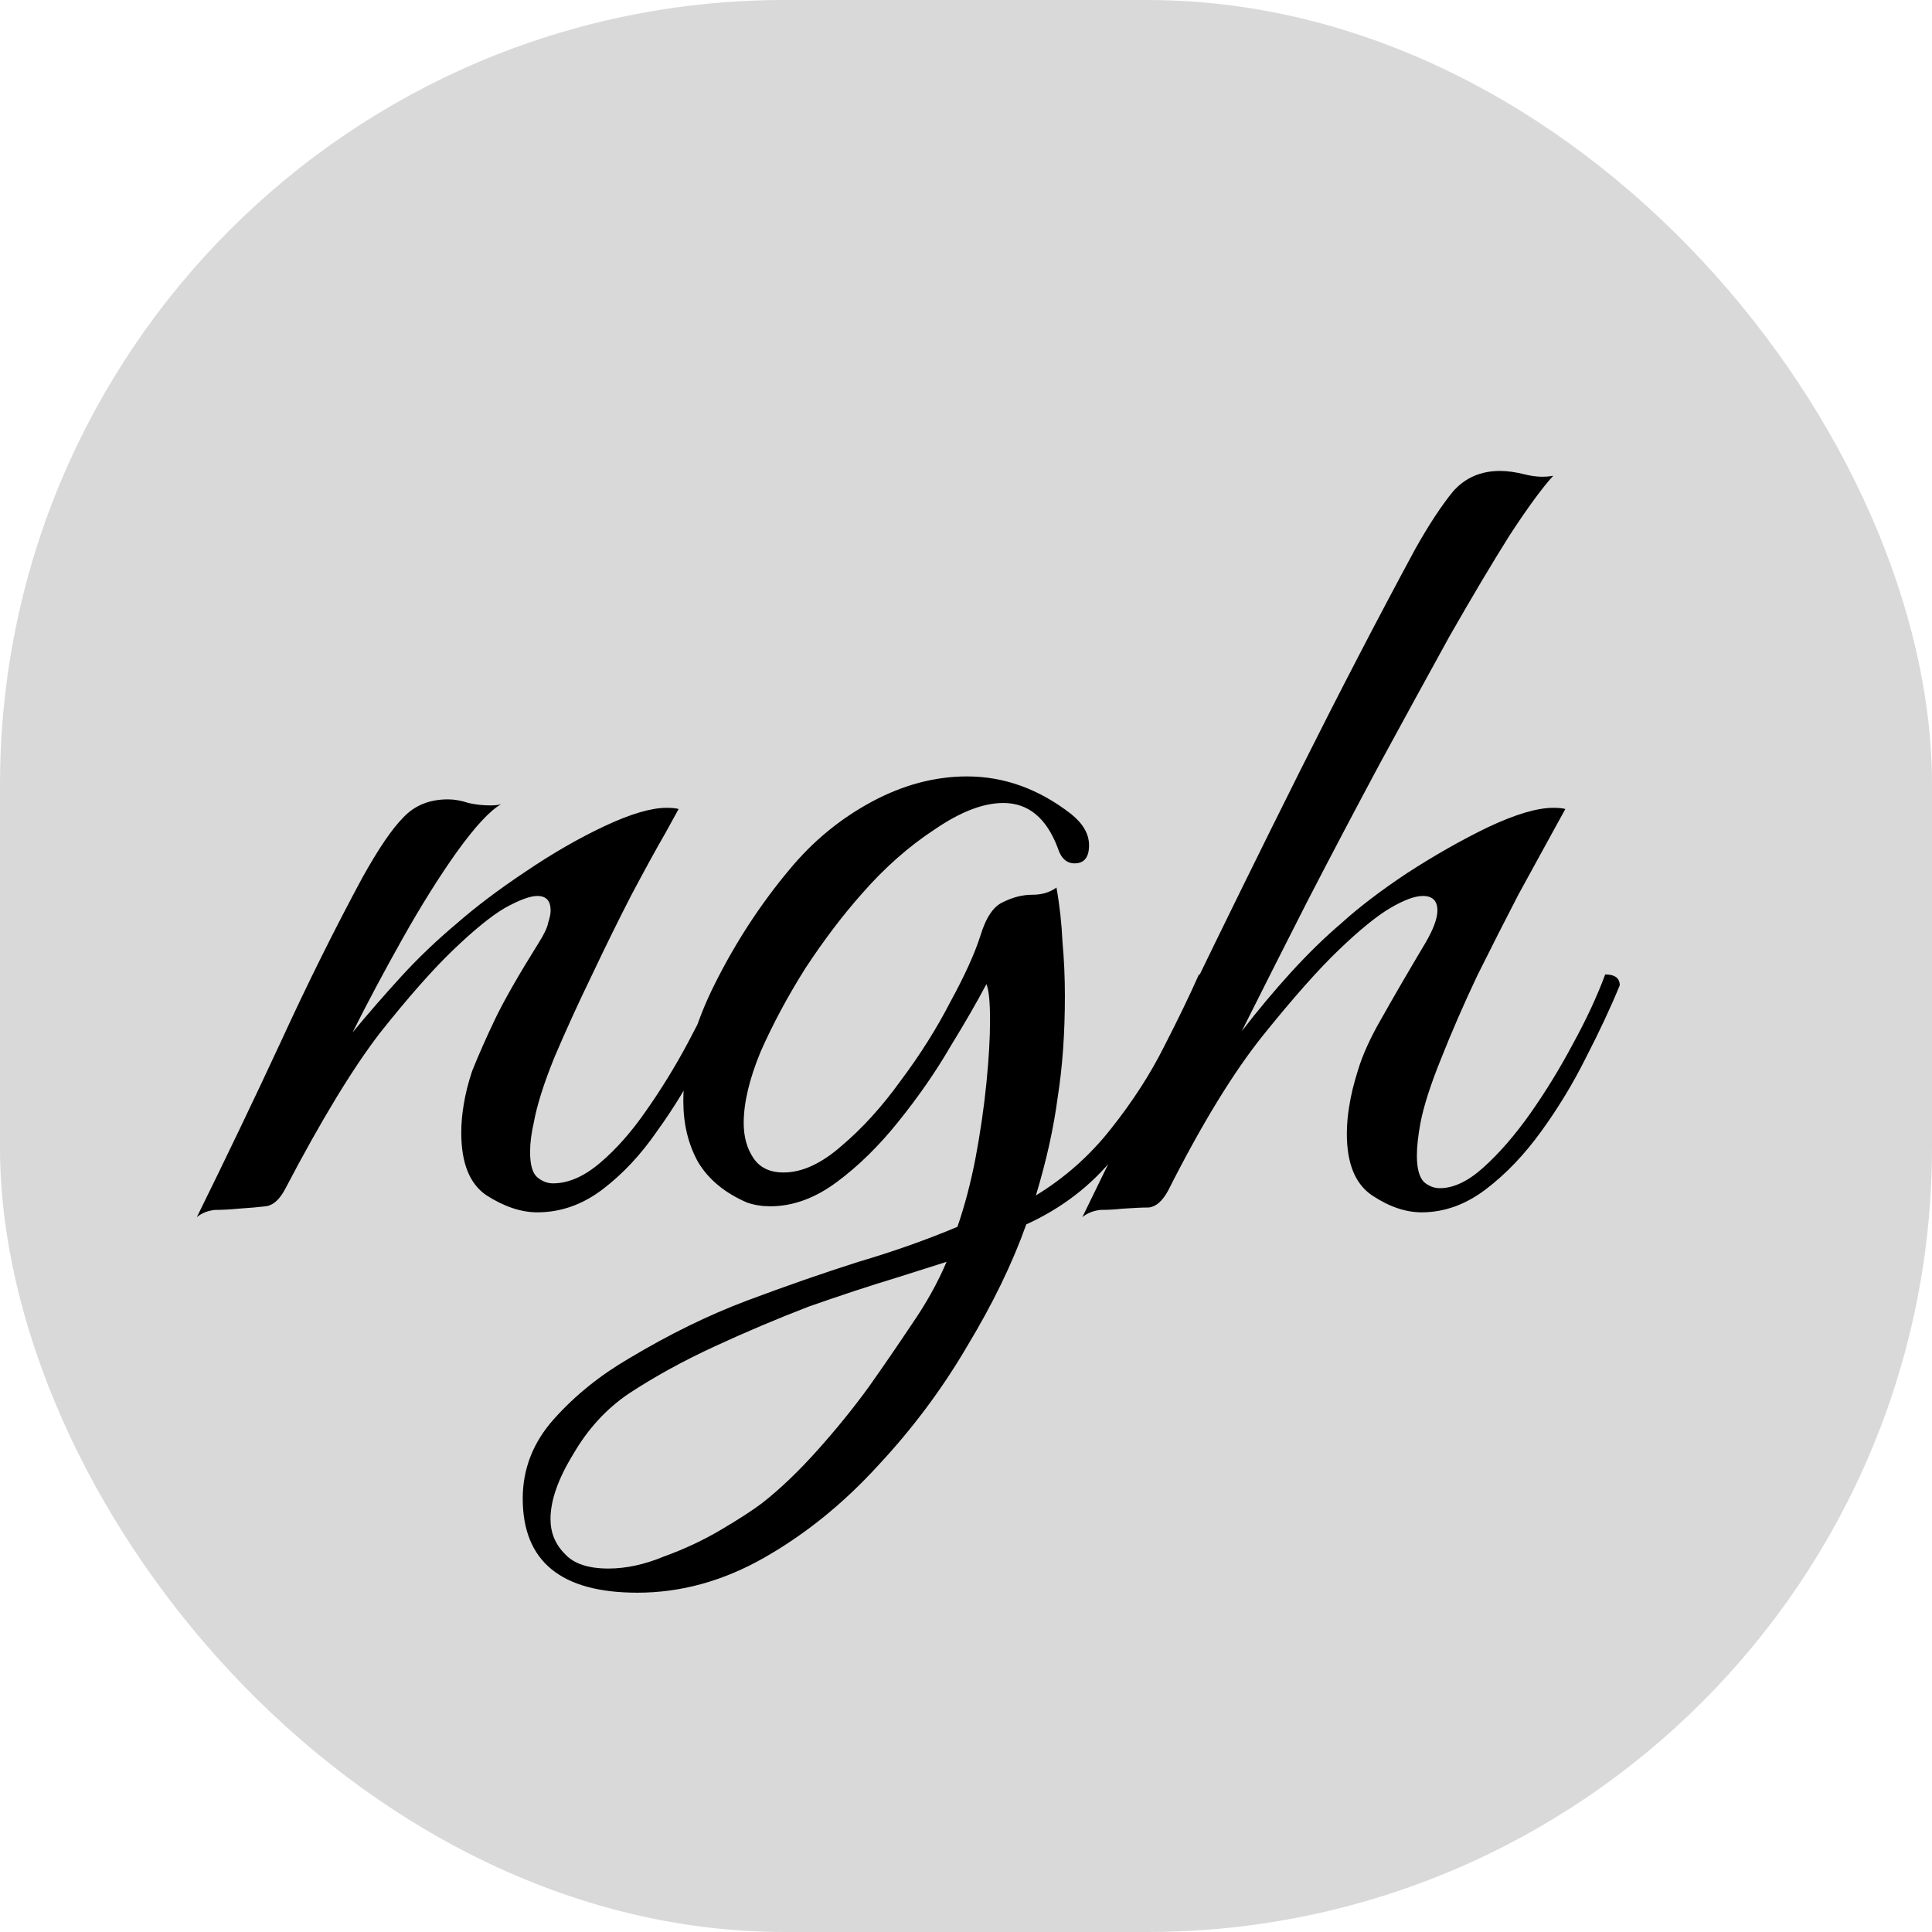
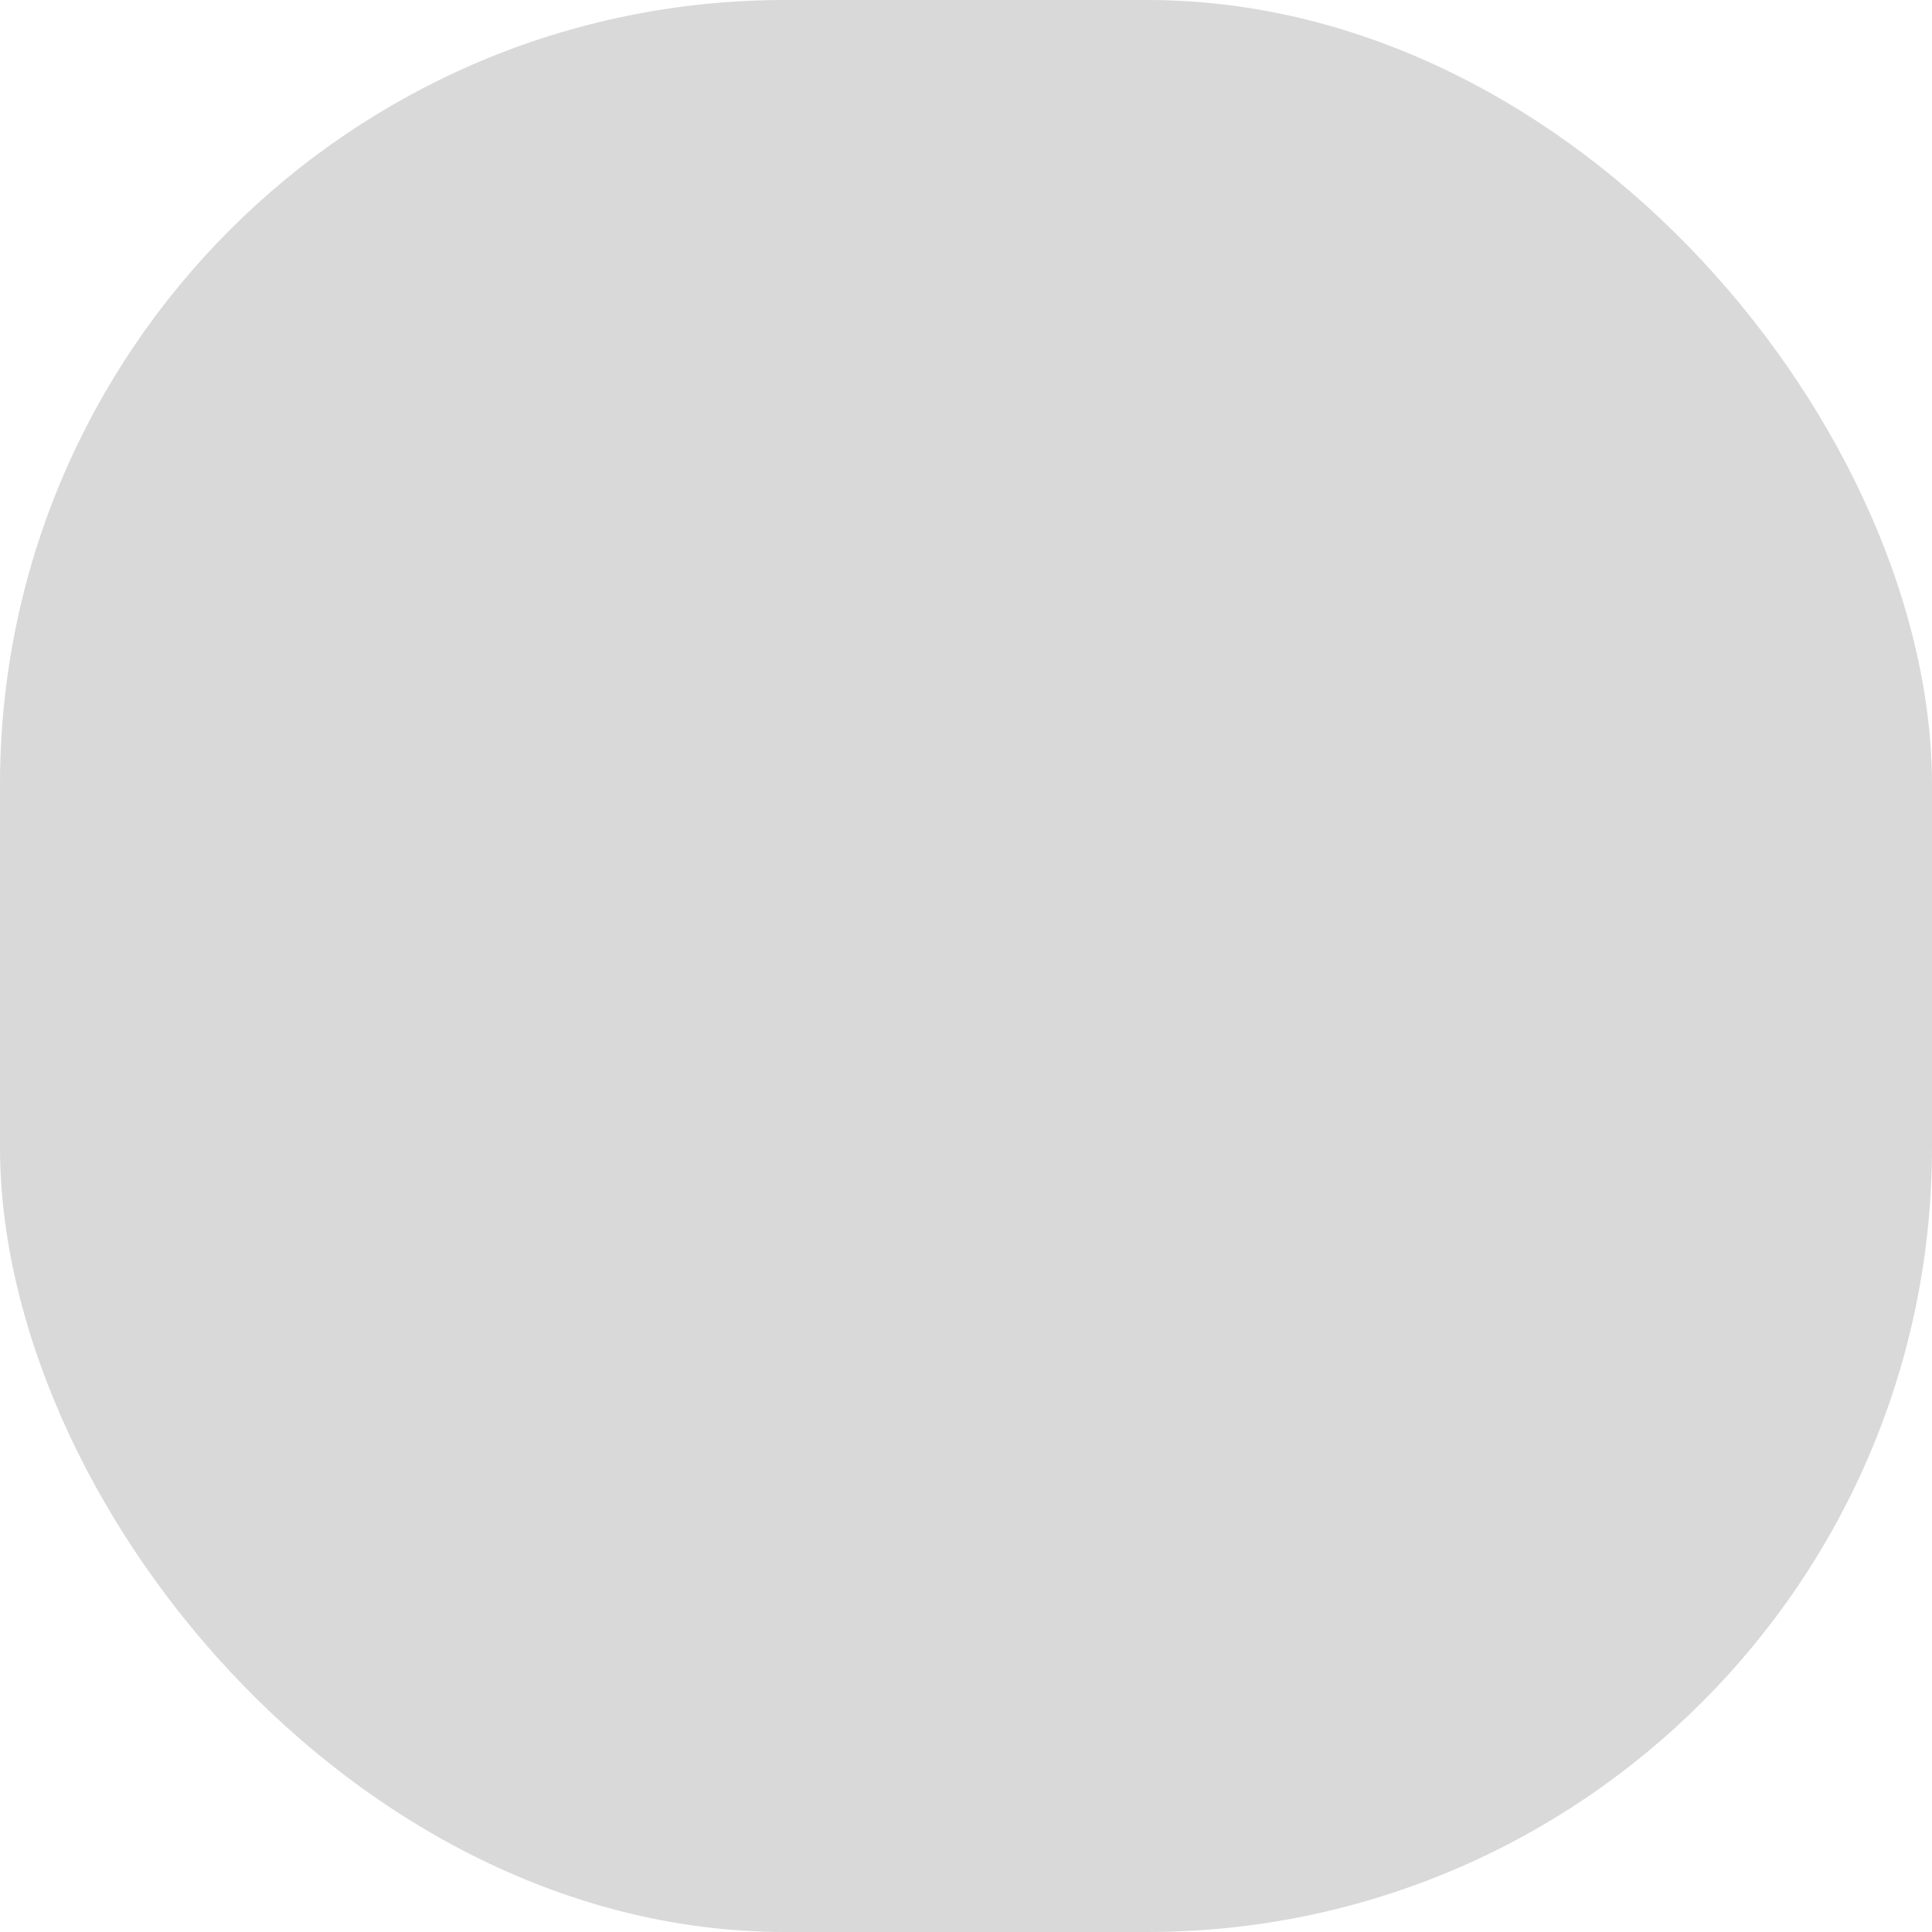
<svg xmlns="http://www.w3.org/2000/svg" width="32" height="32" viewBox="0 0 32 32" fill="none">
  <rect width="32" height="32" rx="13" fill="#D9D9D9" />
-   <path d="M3.26 20.16C3.74 19.187 4.2 18.227 4.64 17.28C5.08 16.32 5.533 15.407 6 14.54C6.267 14.06 6.493 13.727 6.68 13.54C6.867 13.34 7.113 13.24 7.42 13.24C7.527 13.24 7.64 13.26 7.76 13.3C7.88 13.327 8 13.34 8.12 13.34C8.2 13.34 8.26 13.333 8.3 13.32C8.113 13.427 7.867 13.693 7.56 14.12C7.267 14.533 6.967 15.013 6.66 15.56C6.353 16.107 6.08 16.62 5.84 17.1C6.093 16.793 6.36 16.487 6.64 16.18C6.92 15.873 7.227 15.58 7.56 15.3C7.88 15.02 8.26 14.733 8.7 14.44C9.153 14.133 9.593 13.88 10.02 13.68C10.447 13.48 10.787 13.38 11.04 13.38C11.133 13.38 11.2 13.387 11.24 13.4C11.24 13.4 11.167 13.533 11.02 13.8C10.873 14.053 10.687 14.393 10.46 14.82C10.247 15.233 10.027 15.68 9.8 16.16C9.573 16.627 9.367 17.08 9.18 17.52C9.007 17.947 8.893 18.307 8.84 18.6C8.8 18.773 8.78 18.933 8.78 19.08C8.78 19.293 8.82 19.433 8.9 19.5C8.98 19.567 9.067 19.6 9.16 19.6C9.413 19.6 9.673 19.487 9.94 19.26C10.207 19.033 10.46 18.747 10.7 18.4C10.953 18.04 11.187 17.66 11.4 17.26C11.613 16.86 11.793 16.487 11.94 16.14C12.1 16.14 12.18 16.2 12.18 16.32C12.033 16.68 11.847 17.08 11.62 17.52C11.407 17.947 11.16 18.353 10.88 18.74C10.613 19.127 10.313 19.447 9.98 19.7C9.647 19.953 9.287 20.08 8.9 20.08C8.633 20.08 8.353 19.987 8.06 19.8C7.78 19.613 7.64 19.267 7.64 18.76C7.64 18.613 7.653 18.46 7.68 18.3C7.707 18.127 7.753 17.94 7.82 17.74C7.927 17.473 8.053 17.187 8.2 16.88C8.347 16.573 8.587 16.153 8.92 15.62C9.013 15.473 9.067 15.36 9.08 15.28C9.107 15.2 9.12 15.133 9.12 15.08C9.12 14.92 9.047 14.84 8.9 14.84C8.78 14.84 8.6 14.907 8.36 15.04C8.133 15.173 7.847 15.407 7.5 15.74C7.167 16.06 6.767 16.513 6.3 17.1C5.847 17.687 5.32 18.553 4.72 19.7C4.627 19.873 4.52 19.967 4.4 19.98C4.293 19.993 4.14 20.007 3.94 20.02C3.807 20.033 3.68 20.04 3.56 20.04C3.44 20.053 3.34 20.093 3.26 20.16ZM10.558 26.38C9.291 26.38 8.658 25.86 8.658 24.82C8.658 24.327 8.831 23.887 9.178 23.5C9.524 23.113 9.938 22.78 10.418 22.5C11.085 22.1 11.738 21.78 12.378 21.54C13.018 21.3 13.631 21.087 14.218 20.9C14.805 20.727 15.351 20.533 15.858 20.32C15.978 19.973 16.078 19.593 16.158 19.18C16.238 18.753 16.298 18.34 16.338 17.94C16.378 17.54 16.398 17.193 16.398 16.9C16.398 16.593 16.378 16.393 16.338 16.3C16.191 16.58 15.991 16.927 15.738 17.34C15.498 17.753 15.211 18.167 14.878 18.58C14.558 18.98 14.218 19.313 13.858 19.58C13.498 19.847 13.131 19.98 12.758 19.98C12.624 19.98 12.498 19.96 12.378 19.92C12.005 19.76 11.731 19.533 11.558 19.24C11.398 18.947 11.318 18.613 11.318 18.24C11.318 17.64 11.491 16.993 11.838 16.3C12.184 15.607 12.598 14.973 13.078 14.4C13.464 13.933 13.918 13.56 14.438 13.28C14.958 13 15.485 12.86 16.018 12.86C16.631 12.86 17.204 13.067 17.738 13.48C17.938 13.64 18.038 13.813 18.038 14C18.038 14.2 17.958 14.3 17.798 14.3C17.665 14.3 17.571 14.213 17.518 14.04C17.331 13.547 17.031 13.3 16.618 13.3C16.285 13.3 15.905 13.447 15.478 13.74C15.051 14.02 14.651 14.373 14.278 14.8C13.958 15.16 13.645 15.573 13.338 16.04C13.044 16.507 12.798 16.967 12.598 17.42C12.411 17.873 12.318 18.267 12.318 18.6C12.318 18.827 12.371 19.02 12.478 19.18C12.585 19.34 12.751 19.42 12.978 19.42C13.284 19.42 13.604 19.273 13.938 18.98C14.284 18.687 14.611 18.327 14.918 17.9C15.238 17.473 15.511 17.04 15.738 16.6C15.978 16.16 16.145 15.793 16.238 15.5C16.331 15.193 16.458 15.007 16.618 14.94C16.778 14.86 16.938 14.82 17.098 14.82C17.258 14.82 17.391 14.78 17.498 14.7C17.551 14.993 17.584 15.293 17.598 15.6C17.625 15.893 17.638 16.193 17.638 16.5C17.638 17.113 17.598 17.673 17.518 18.18C17.451 18.687 17.331 19.227 17.158 19.8C17.638 19.507 18.051 19.14 18.398 18.7C18.758 18.247 19.051 17.793 19.278 17.34C19.518 16.873 19.711 16.473 19.858 16.14C20.018 16.14 20.098 16.2 20.098 16.32C19.924 16.68 19.704 17.12 19.438 17.64C19.184 18.16 18.858 18.667 18.458 19.16C18.071 19.64 17.584 20.013 16.998 20.28C16.771 20.92 16.445 21.593 16.018 22.3C15.604 23.007 15.111 23.667 14.538 24.28C13.964 24.907 13.338 25.413 12.658 25.8C11.978 26.187 11.278 26.38 10.558 26.38ZM10.078 25.98C10.371 25.98 10.678 25.913 10.998 25.78C11.331 25.66 11.645 25.513 11.938 25.34C12.231 25.167 12.458 25.02 12.618 24.9C12.925 24.66 13.238 24.36 13.558 24C13.878 23.64 14.158 23.293 14.398 22.96C14.624 22.64 14.858 22.3 15.098 21.94C15.338 21.593 15.531 21.247 15.678 20.9L14.858 21.16C14.418 21.293 13.931 21.453 13.398 21.64C12.878 21.84 12.358 22.06 11.838 22.3C11.318 22.54 10.845 22.8 10.418 23.08C10.044 23.333 9.738 23.667 9.498 24.08C9.244 24.493 9.118 24.853 9.118 25.16C9.118 25.387 9.198 25.58 9.358 25.74C9.504 25.9 9.744 25.98 10.078 25.98ZM17.927 20.16C18.488 19.013 19.067 17.813 19.668 16.56C20.281 15.293 20.907 14.02 21.547 12.74C22.188 11.46 22.821 10.24 23.448 9.08C23.674 8.68 23.881 8.367 24.067 8.14C24.267 7.913 24.527 7.8 24.848 7.8C24.968 7.8 25.108 7.82 25.267 7.86C25.427 7.9 25.581 7.907 25.727 7.88C25.554 8.067 25.314 8.393 25.008 8.86C24.714 9.327 24.381 9.887 24.008 10.54C23.648 11.193 23.261 11.9 22.848 12.66C22.448 13.407 22.047 14.167 21.648 14.94C21.261 15.7 20.901 16.413 20.567 17.08C20.834 16.733 21.108 16.407 21.387 16.1C21.668 15.793 21.941 15.527 22.207 15.3C22.501 15.033 22.867 14.753 23.308 14.46C23.761 14.167 24.207 13.913 24.648 13.7C25.101 13.487 25.461 13.38 25.727 13.38C25.821 13.38 25.887 13.387 25.927 13.4C25.927 13.4 25.854 13.533 25.707 13.8C25.561 14.067 25.374 14.407 25.148 14.82C24.934 15.233 24.707 15.68 24.468 16.16C24.241 16.64 24.041 17.1 23.867 17.54C23.694 17.967 23.581 18.32 23.527 18.6C23.488 18.813 23.468 18.993 23.468 19.14C23.468 19.353 23.508 19.5 23.587 19.58C23.668 19.647 23.754 19.68 23.848 19.68C24.074 19.68 24.314 19.567 24.567 19.34C24.834 19.1 25.094 18.8 25.348 18.44C25.601 18.08 25.834 17.7 26.047 17.3C26.274 16.887 26.454 16.5 26.587 16.14C26.747 16.14 26.828 16.2 26.828 16.32C26.681 16.68 26.494 17.08 26.267 17.52C26.054 17.947 25.808 18.353 25.527 18.74C25.247 19.127 24.941 19.447 24.608 19.7C24.274 19.953 23.921 20.08 23.547 20.08C23.281 20.08 23.008 19.987 22.727 19.8C22.448 19.613 22.308 19.273 22.308 18.78C22.308 18.633 22.321 18.48 22.348 18.32C22.374 18.147 22.421 17.953 22.488 17.74C22.567 17.473 22.701 17.18 22.887 16.86C23.074 16.527 23.314 16.113 23.608 15.62C23.741 15.393 23.808 15.213 23.808 15.08C23.808 14.92 23.727 14.84 23.567 14.84C23.434 14.84 23.254 14.907 23.027 15.04C22.801 15.173 22.514 15.407 22.168 15.74C21.834 16.06 21.421 16.527 20.927 17.14C20.434 17.753 19.907 18.613 19.348 19.72C19.254 19.893 19.148 19.987 19.027 20C18.921 20 18.774 20.007 18.587 20.02C18.468 20.033 18.348 20.04 18.227 20.04C18.108 20.053 18.008 20.093 17.927 20.16Z" fill="black" />
</svg>